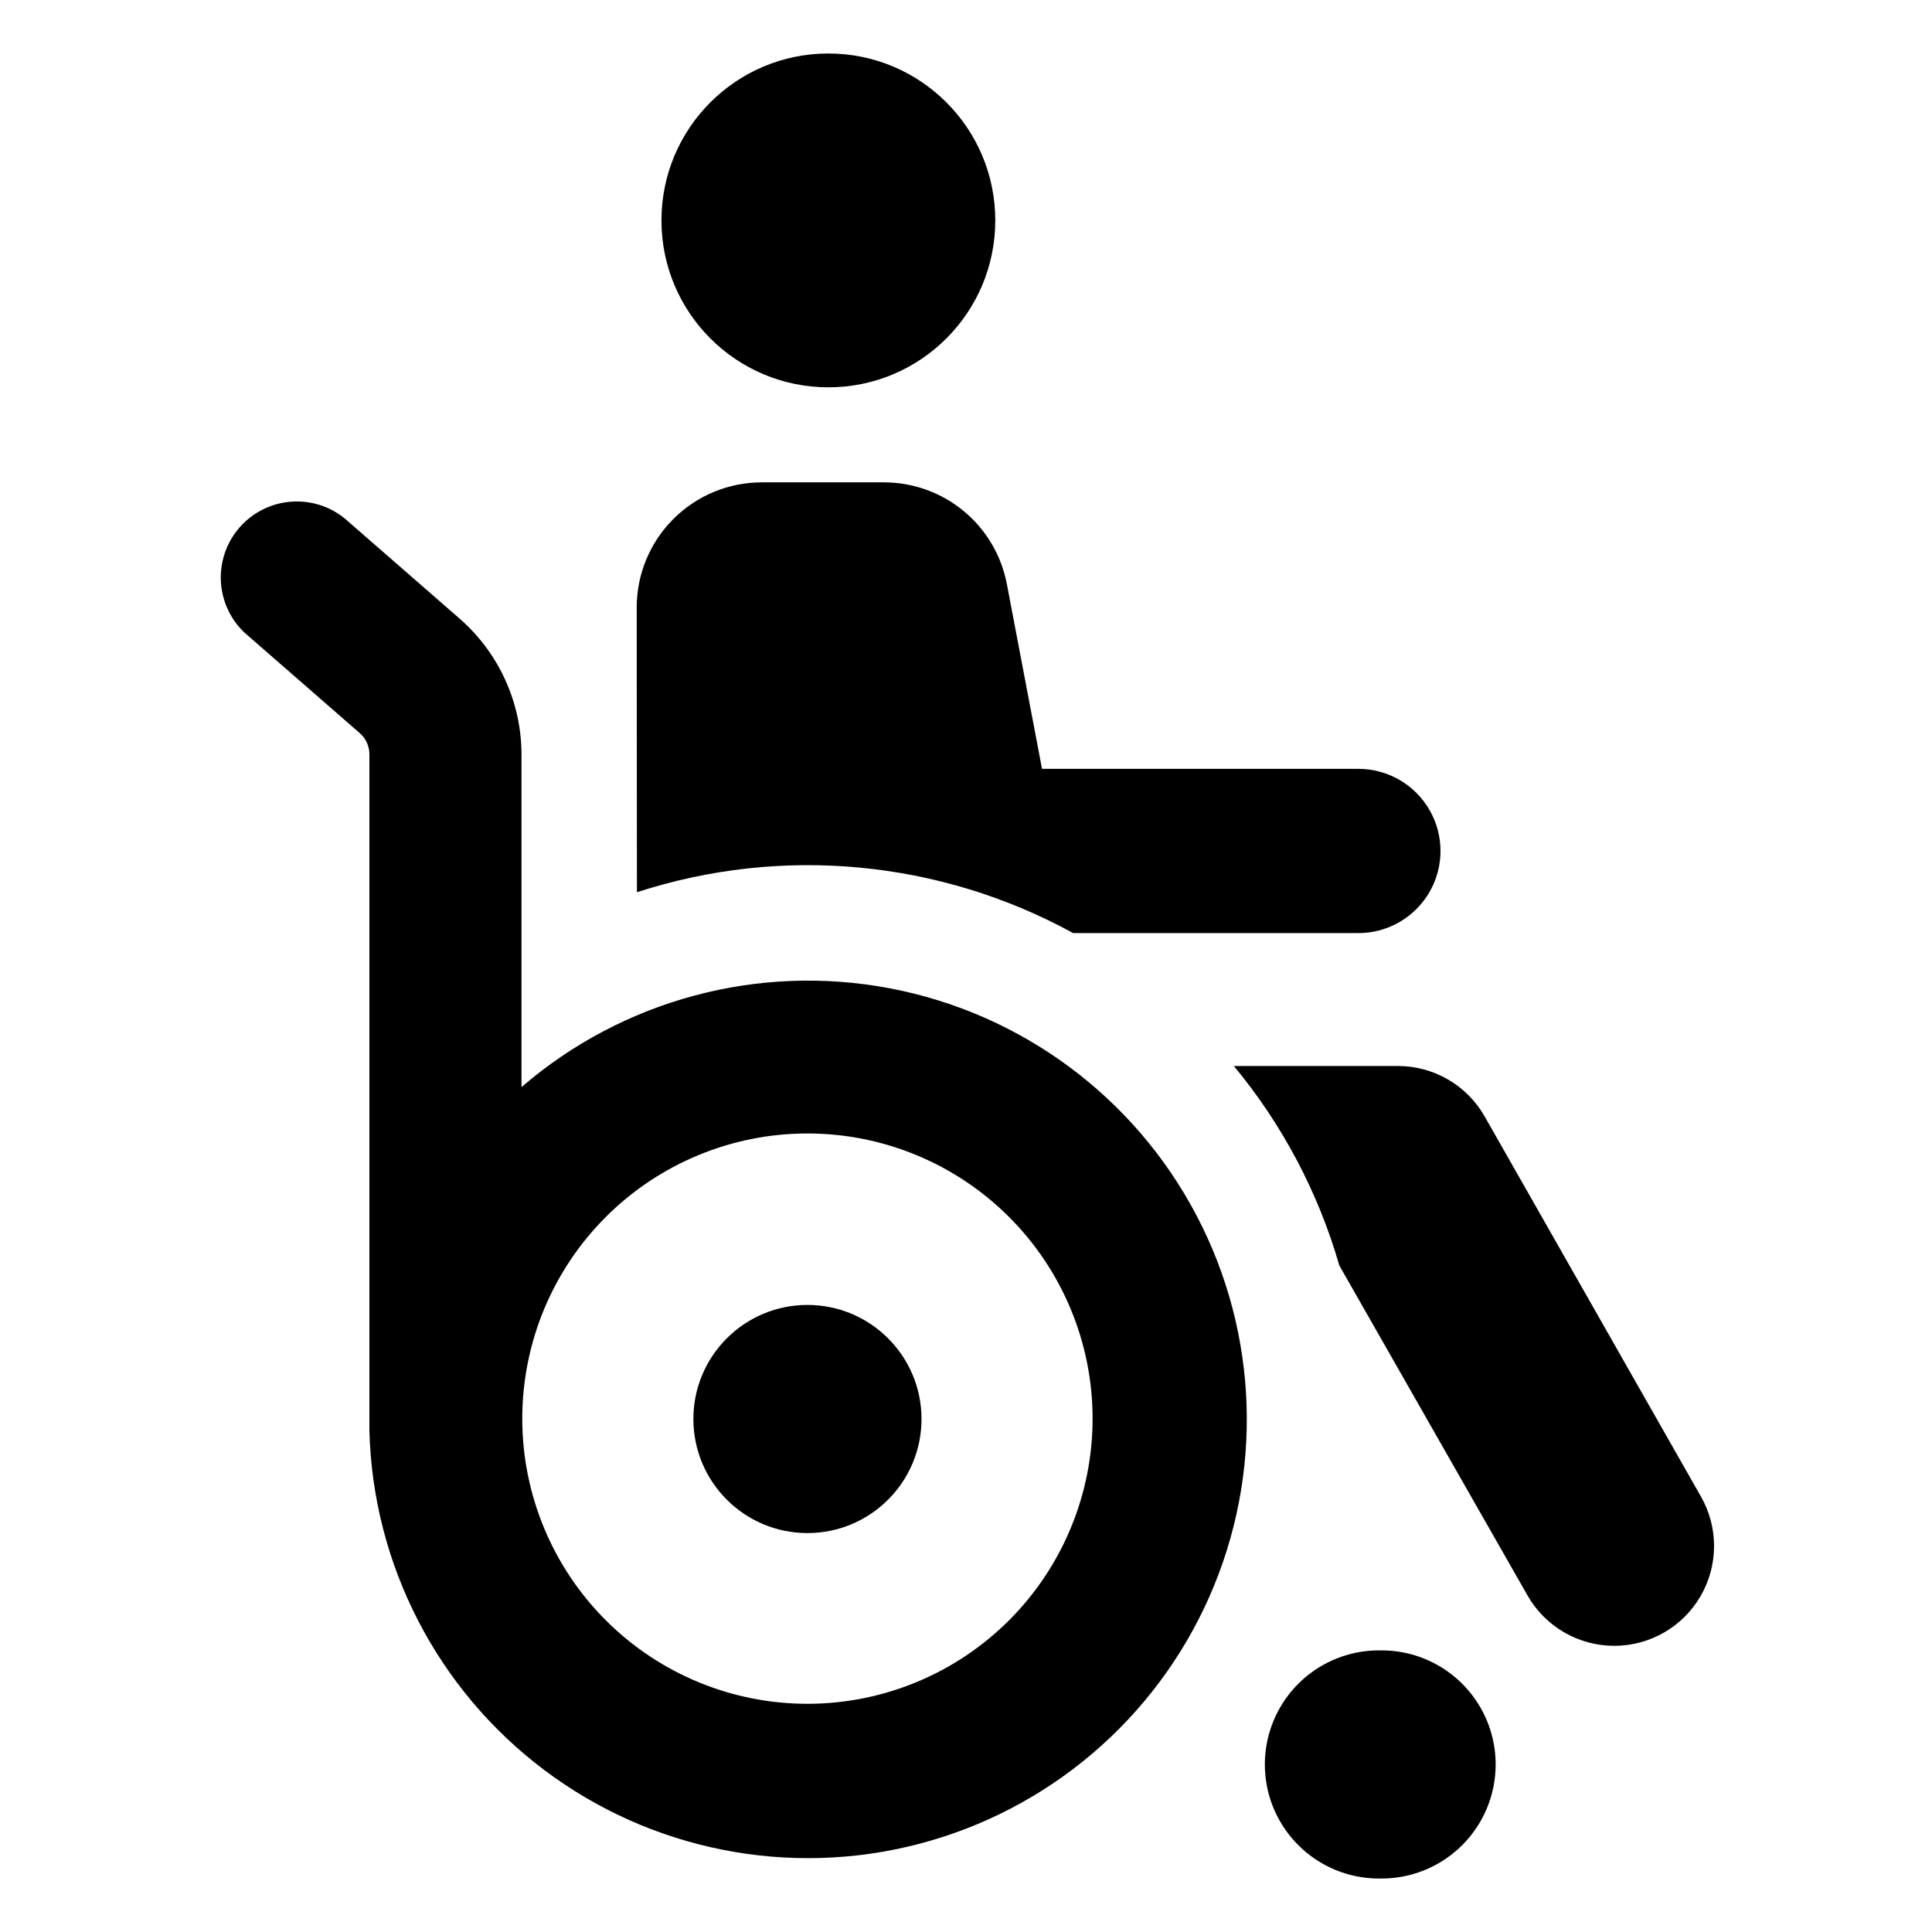
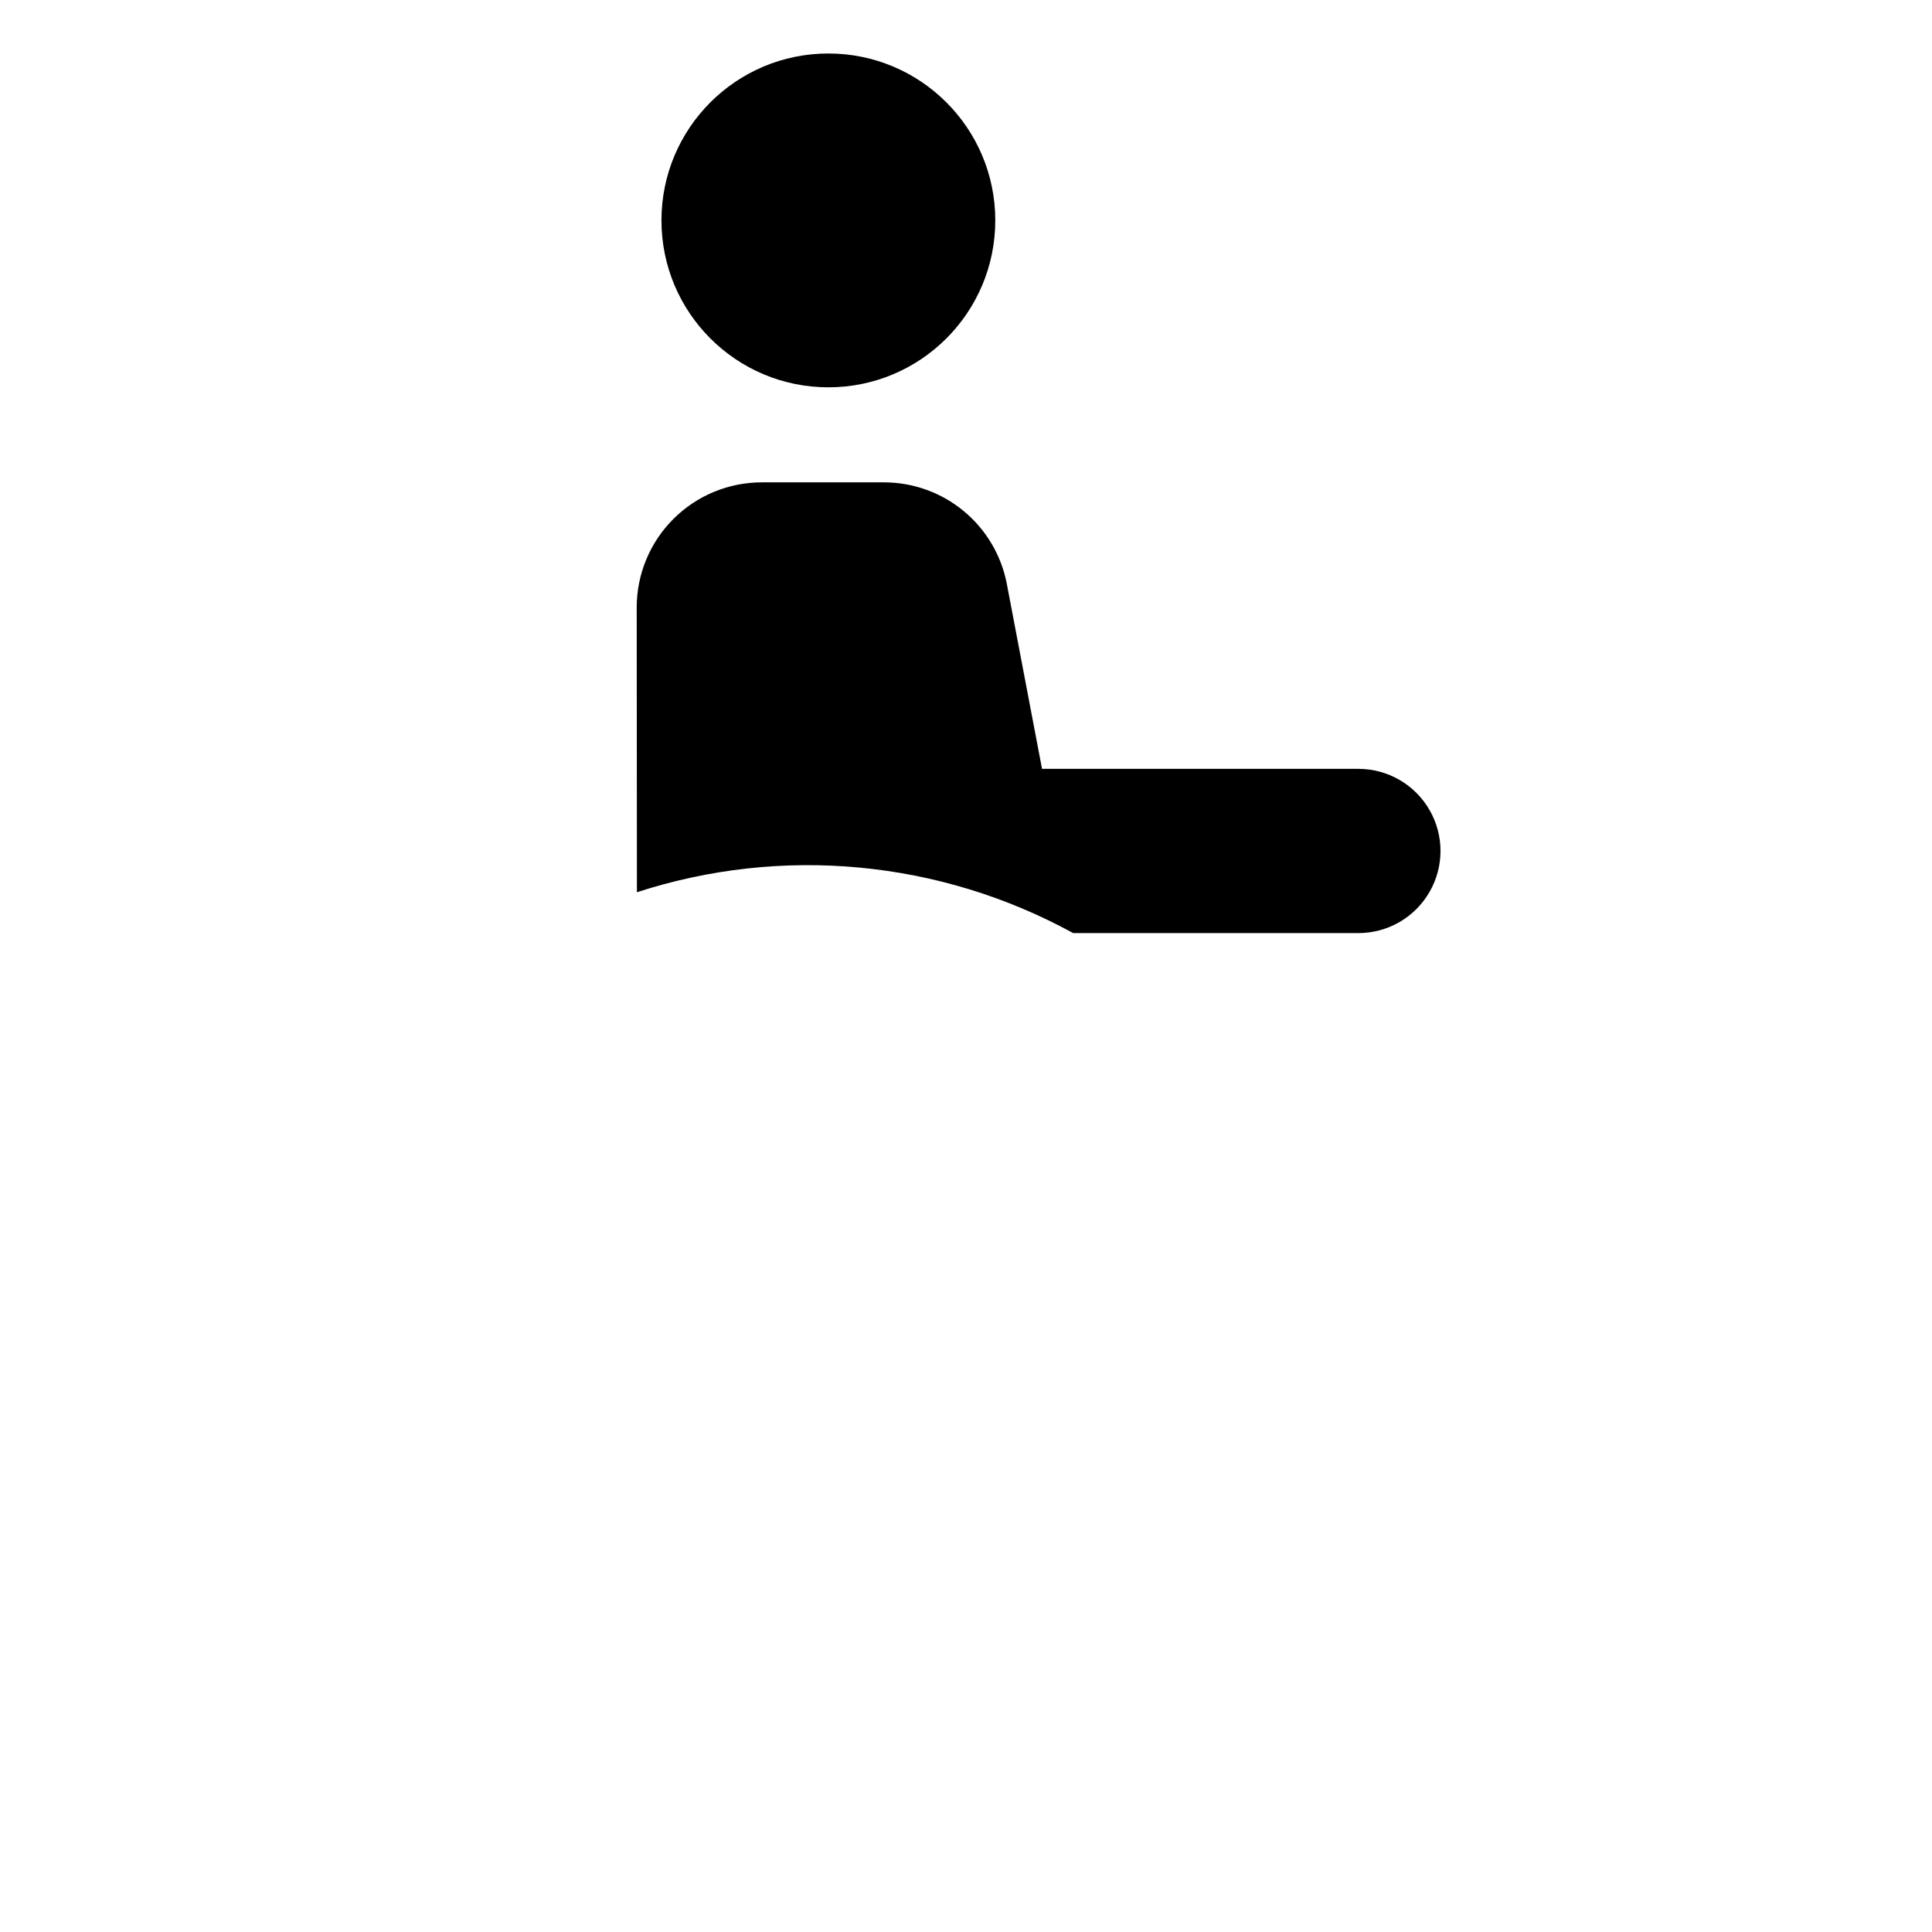
<svg xmlns="http://www.w3.org/2000/svg" fill="#000000" width="800px" height="800px" version="1.1" viewBox="144 144 512 512">
  <g>
-     <path d="m509.78 581.37h-0.352c-10.801 0-20.777 5.762-26.18 15.113-5.398 9.352-5.398 20.875 0 30.227 5.402 9.355 15.379 15.117 26.18 15.117h0.707c10.797 0 20.777-5.762 26.176-15.117 5.402-9.352 5.402-20.875 0-30.227-5.398-9.352-15.379-15.113-26.176-15.113z" />
    <path d="m407.76 202.41c0 24.43-19.805 44.234-44.234 44.234-24.43 0-44.234-19.805-44.234-44.234 0-24.434 19.805-44.234 44.234-44.234 24.43 0 44.234 19.801 44.234 44.234" />
    <path d="m312.79 380.45c38.387-12.48 80.223-8.562 115.62 10.832h75.57c7.777 0 14.961-4.148 18.848-10.883 3.891-6.731 3.891-15.027 0-21.762-3.887-6.734-11.07-10.883-18.848-10.883h-83.832l-9.32-48.969v-0.004c-1.445-7.574-5.484-14.414-11.422-19.332-5.941-4.922-13.414-7.613-21.125-7.621h-32.395c-8.793 0-17.227 3.492-23.441 9.711-6.219 6.219-9.711 14.648-9.711 23.441z" />
-     <path d="m571.8 580.16c9.422 0 18.133-5.016 22.867-13.164 4.734-8.148 4.773-18.199 0.105-26.383l-57.332-100.76c-2.312-4.055-5.652-7.426-9.688-9.77-4.035-2.348-8.621-3.582-13.285-3.582h-43.48c12.859 15.52 22.379 33.531 27.961 52.898l49.828 87.359c2.309 4.074 5.656 7.457 9.703 9.812 4.043 2.356 8.641 3.594 13.32 3.59z" />
-     <path d="m265.93 308.05-30.633-26.703h0.004c-5.445-4.387-12.773-5.637-19.363-3.305-6.594 2.332-11.504 7.914-12.977 14.746-1.477 6.836 0.695 13.945 5.738 18.785l30.633 26.703h-0.004c1.625 1.406 2.559 3.445 2.57 5.594v179.36c0.938 35.453 18.008 68.543 46.355 89.859 28.348 21.316 64.875 28.527 99.195 19.586 34.324-8.941 62.688-33.055 77.031-65.492 14.348-32.438 13.102-69.648-3.375-101.05-16.48-31.41-46.391-53.578-81.234-60.207s-70.805 3.008-97.668 26.168v-87.965c0.035-13.809-5.898-26.957-16.273-36.07zm92.047 136.33c20.02 0 39.223 7.945 53.391 22.09 14.168 14.141 22.145 33.328 22.18 53.348 0.035 20.02-7.875 39.238-21.992 53.43-14.117 14.195-33.293 22.207-53.309 22.277-20.02 0.07-39.25-7.805-53.469-21.898s-22.266-33.25-22.371-53.27v-0.605c0.051-20.008 8.039-39.18 22.203-53.309 14.168-14.129 33.359-22.062 53.367-22.062z" />
-     <path d="m388.21 520.05c0 16.695-13.535 30.23-30.23 30.23-16.695 0-30.227-13.535-30.227-30.23 0-16.691 13.531-30.227 30.227-30.227 16.695 0 30.23 13.535 30.23 30.227" />
  </g>
</svg>